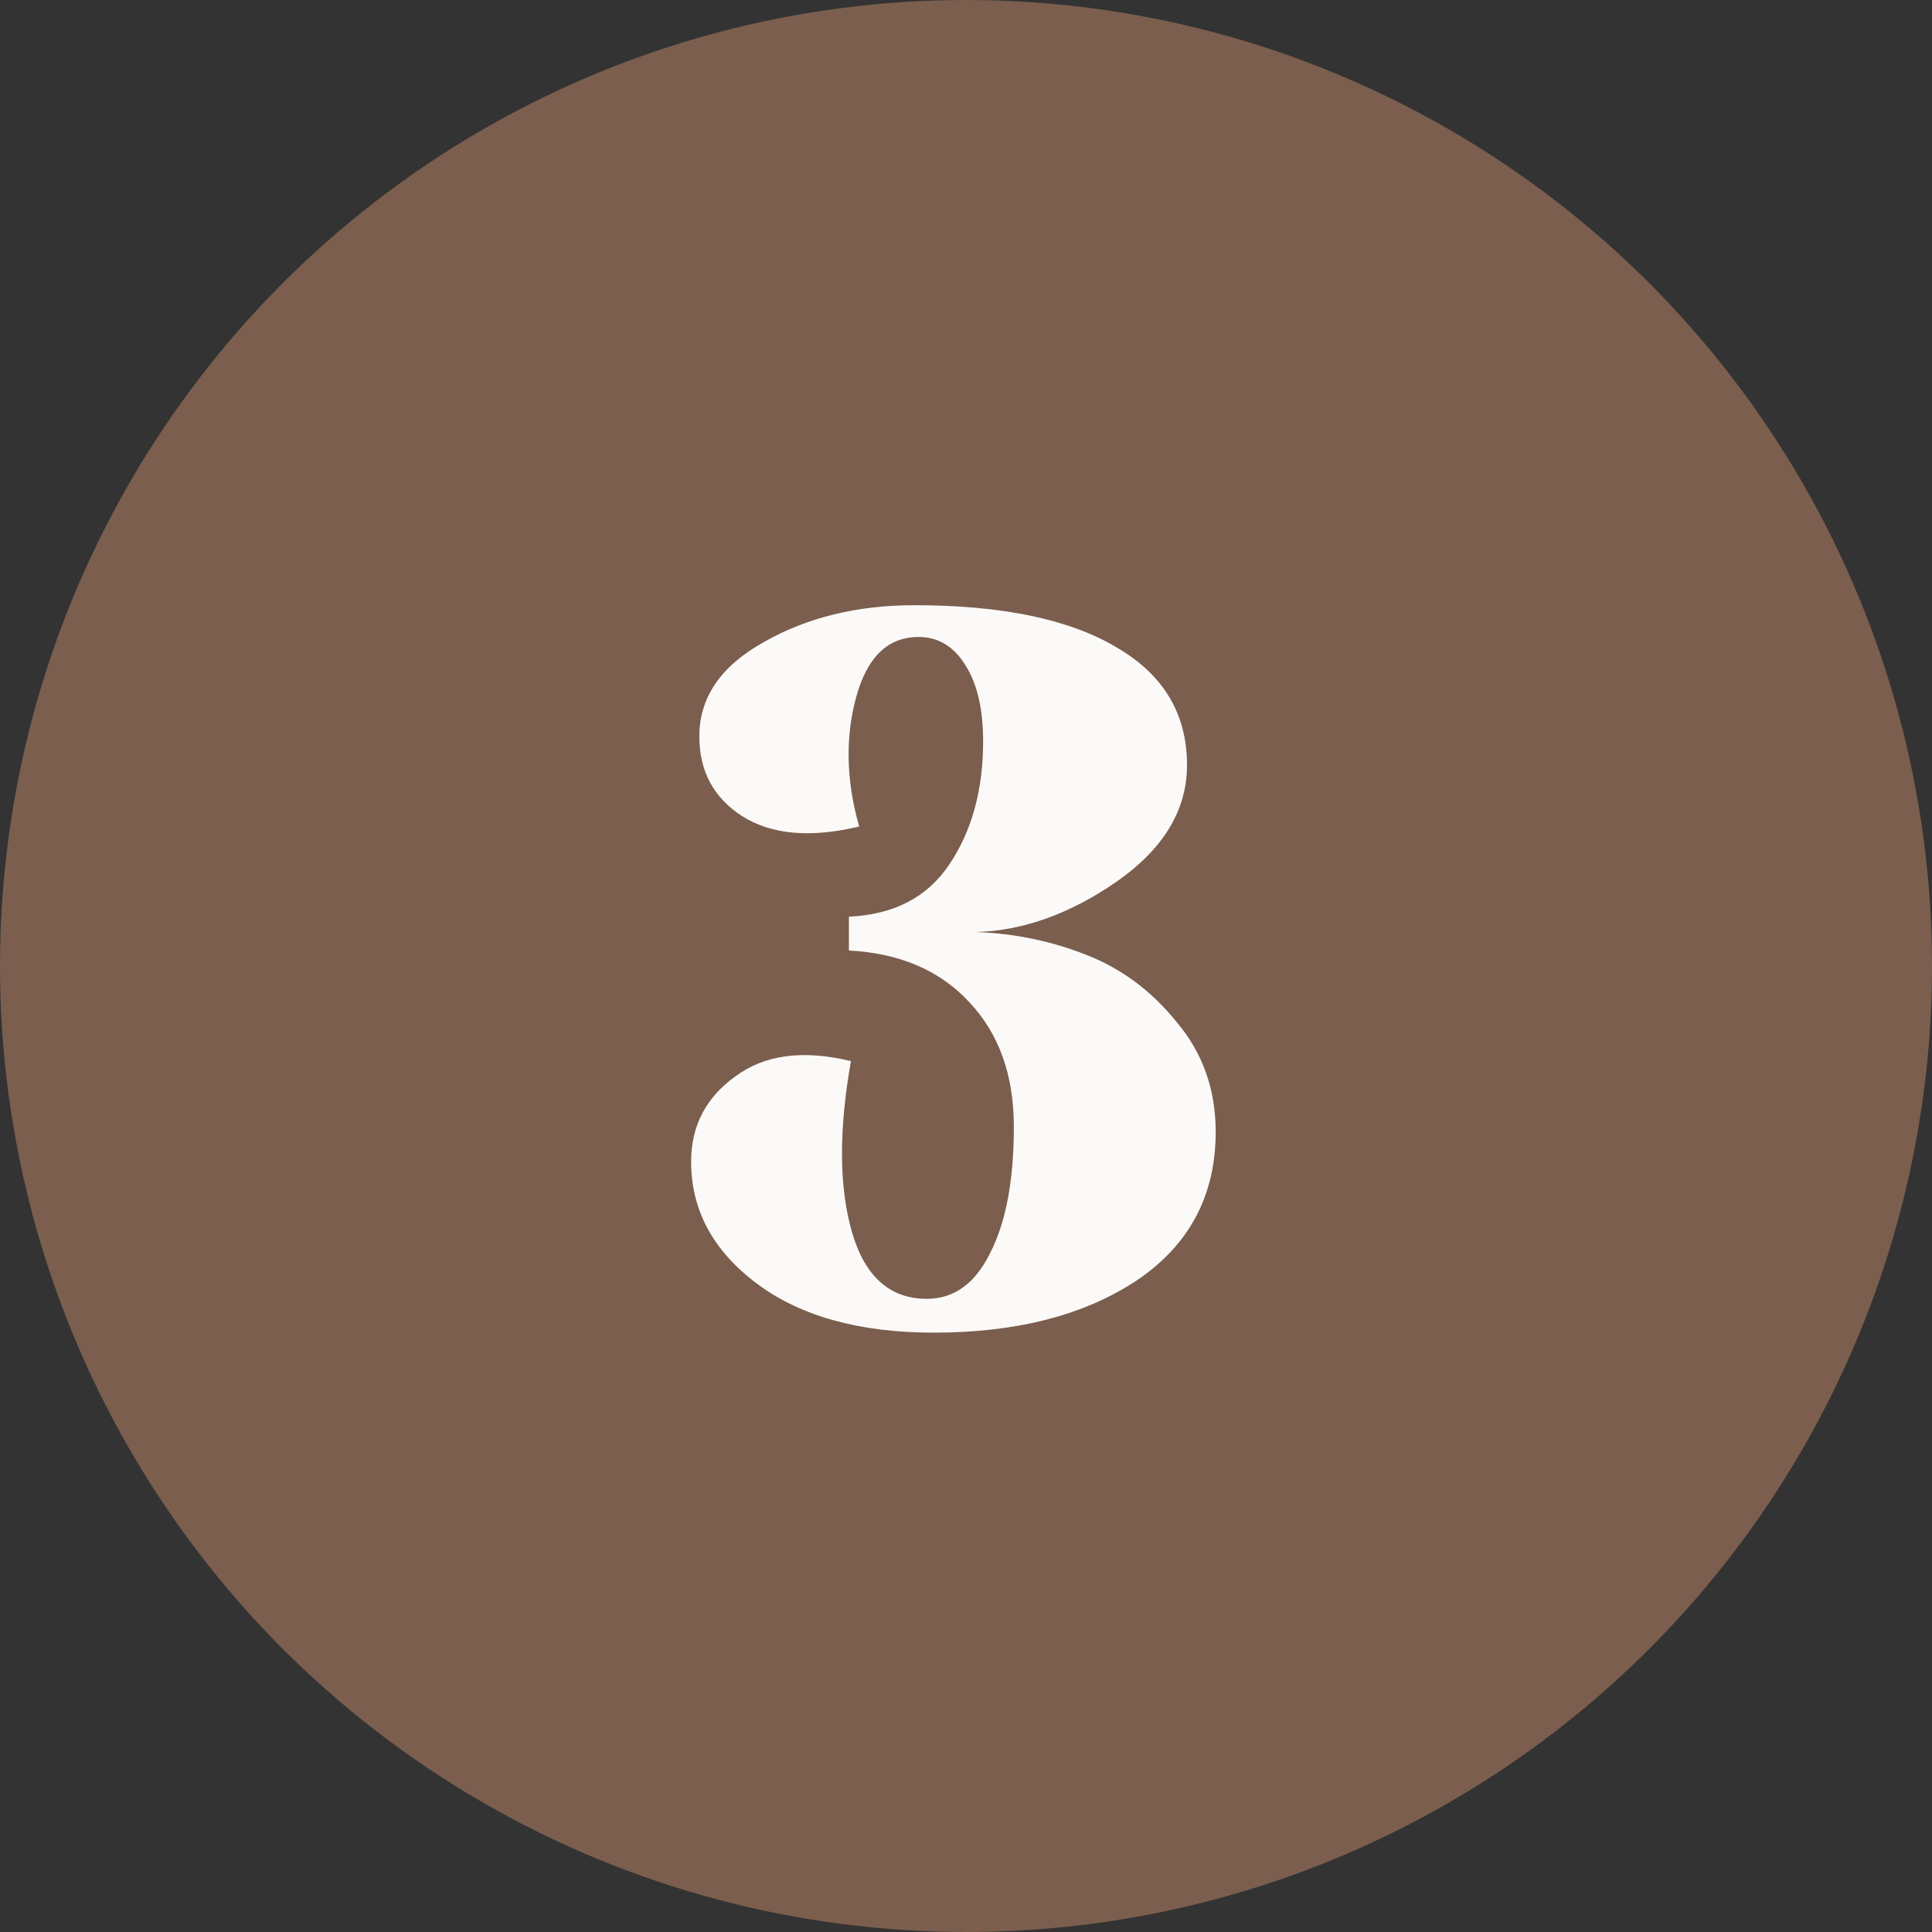
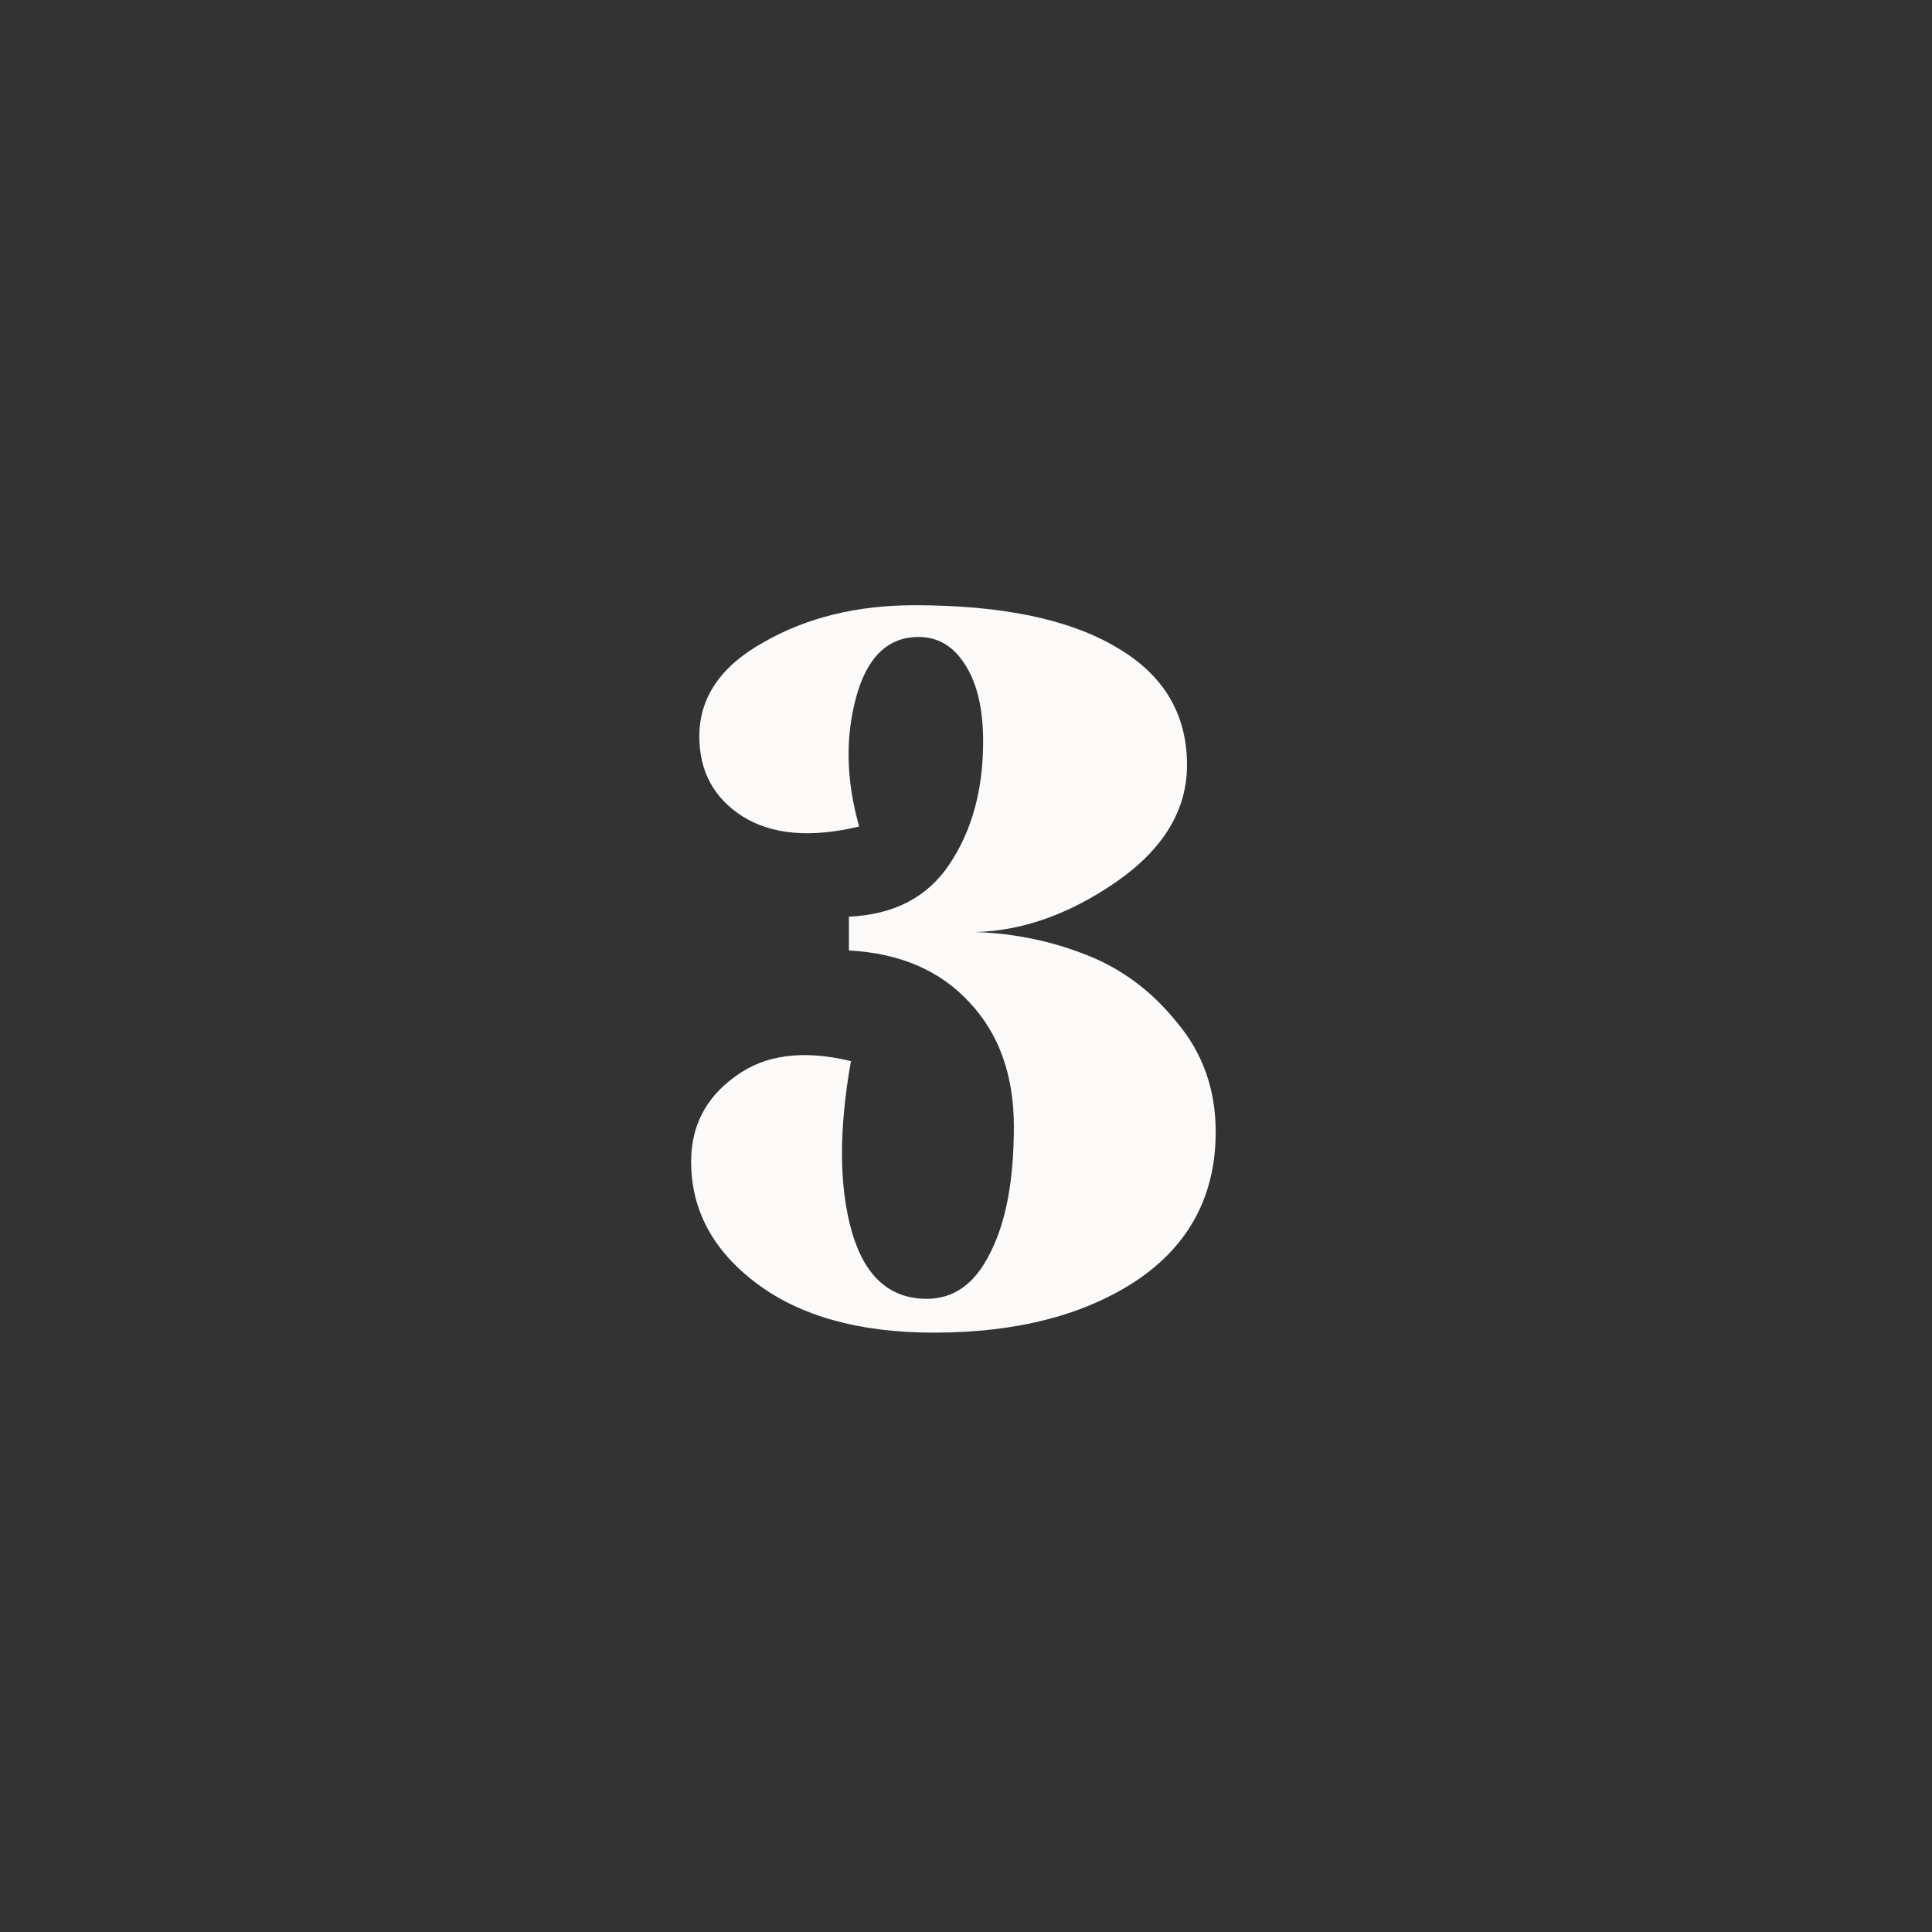
<svg xmlns="http://www.w3.org/2000/svg" width="66" height="66" viewBox="0 0 66 66" fill="none">
  <rect x="0" y="0" width="66" height="66" fill="#333333" stroke="none" />
-   <circle cx="33" cy="33" r="33" fill="#7B5E4E" />
  <path d="M31.905 45.525C29.362 45.525 27.343 44.965 25.85 43.845C24.357 42.725 23.61 41.337 23.61 39.68C23.61 38.467 24.112 37.498 25.115 36.775C26.118 36.028 27.437 35.853 29.07 36.25C28.65 38.607 28.662 40.555 29.105 42.095C29.548 43.612 30.4 44.37 31.66 44.37C32.593 44.37 33.317 43.845 33.83 42.795C34.367 41.745 34.635 40.31 34.635 38.49C34.635 36.74 34.133 35.328 33.13 34.255C32.127 33.158 30.75 32.563 29 32.47V31.315C30.54 31.245 31.683 30.65 32.43 29.53C33.2 28.387 33.585 26.987 33.585 25.33C33.585 24.233 33.387 23.37 32.99 22.74C32.593 22.087 32.057 21.76 31.38 21.76C30.33 21.76 29.618 22.448 29.245 23.825C28.872 25.202 28.907 26.672 29.35 28.235C27.693 28.632 26.363 28.515 25.36 27.885C24.38 27.255 23.89 26.345 23.89 25.155C23.89 23.825 24.625 22.752 26.095 21.935C27.565 21.095 29.28 20.675 31.24 20.675C34.227 20.675 36.525 21.153 38.135 22.11C39.745 23.043 40.55 24.385 40.55 26.135C40.55 27.675 39.745 29.005 38.135 30.125C36.548 31.222 34.95 31.793 33.34 31.84C34.647 31.887 35.895 32.143 37.085 32.61C38.298 33.077 39.337 33.847 40.2 34.92C41.087 35.97 41.53 37.218 41.53 38.665C41.53 40.835 40.632 42.527 38.835 43.74C37.038 44.93 34.728 45.525 31.905 45.525Z" fill="#FCFAF8" />
</svg>